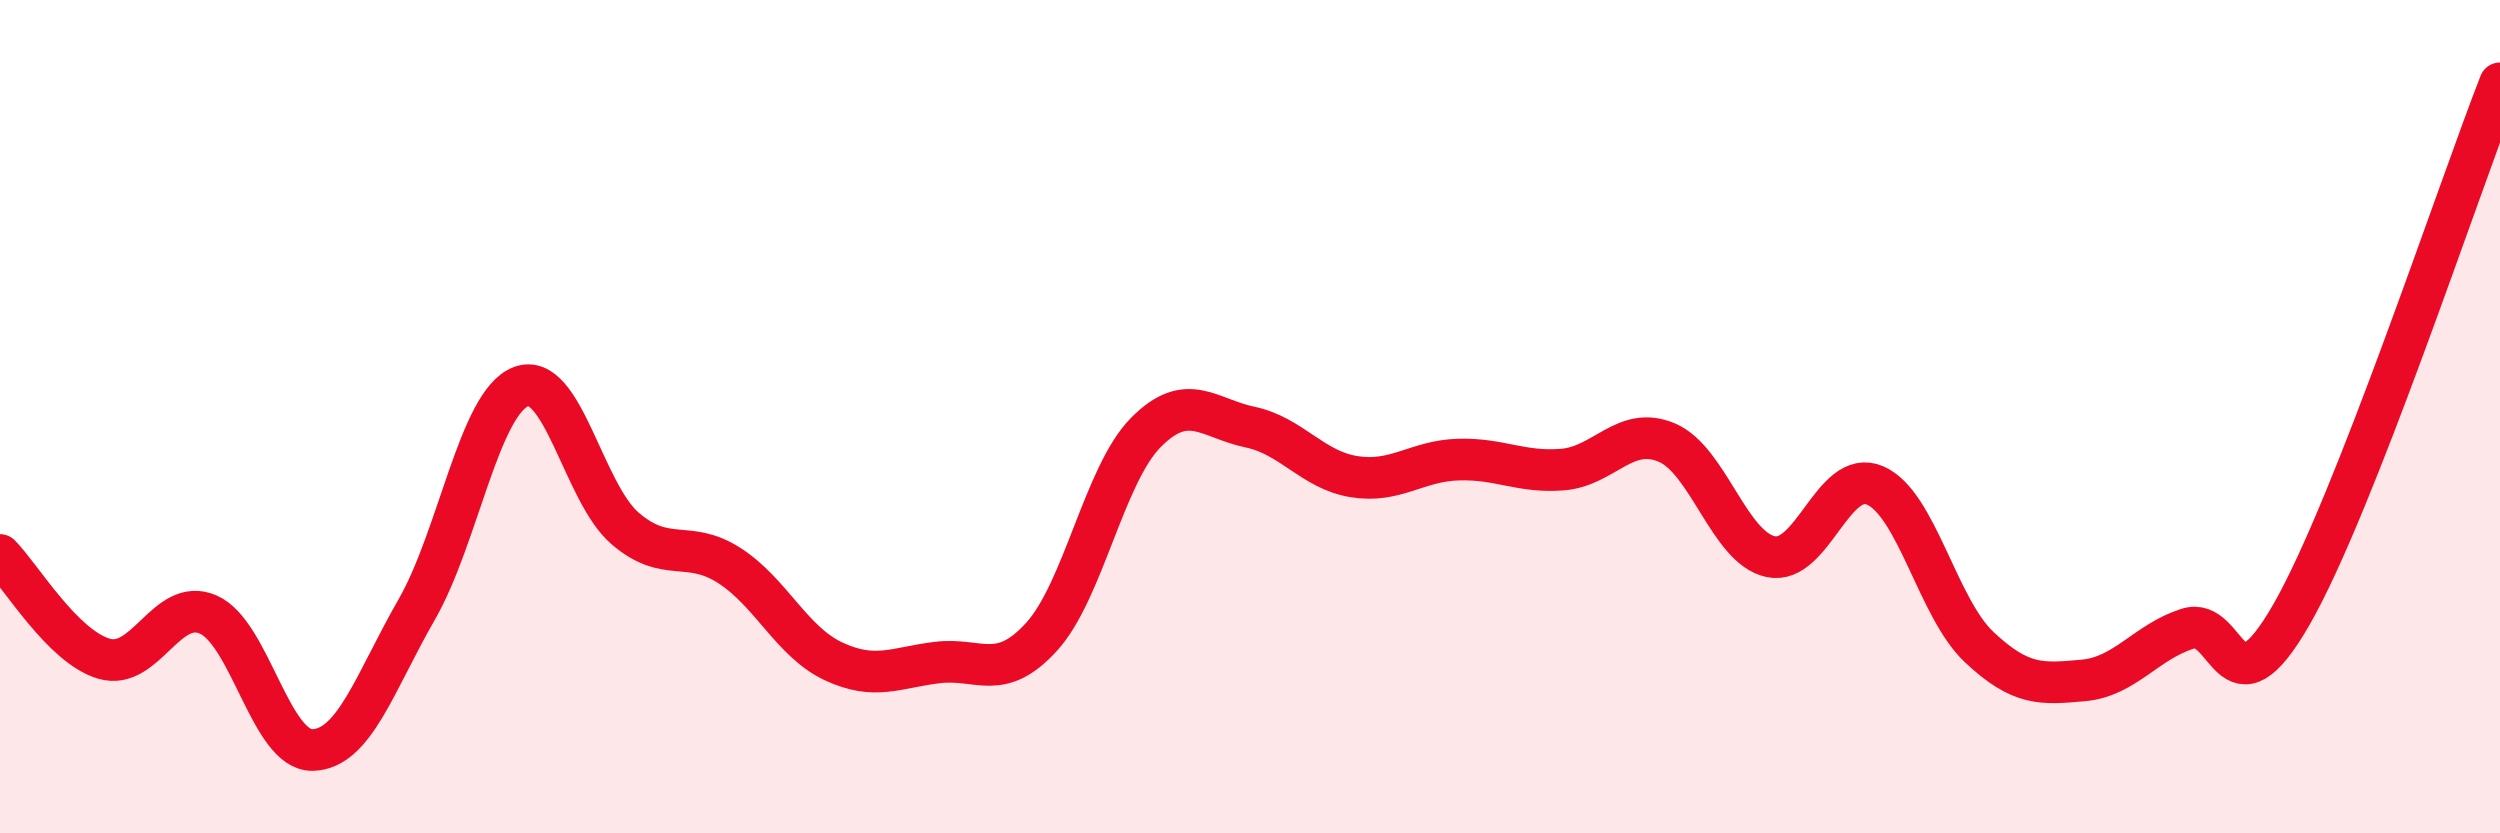
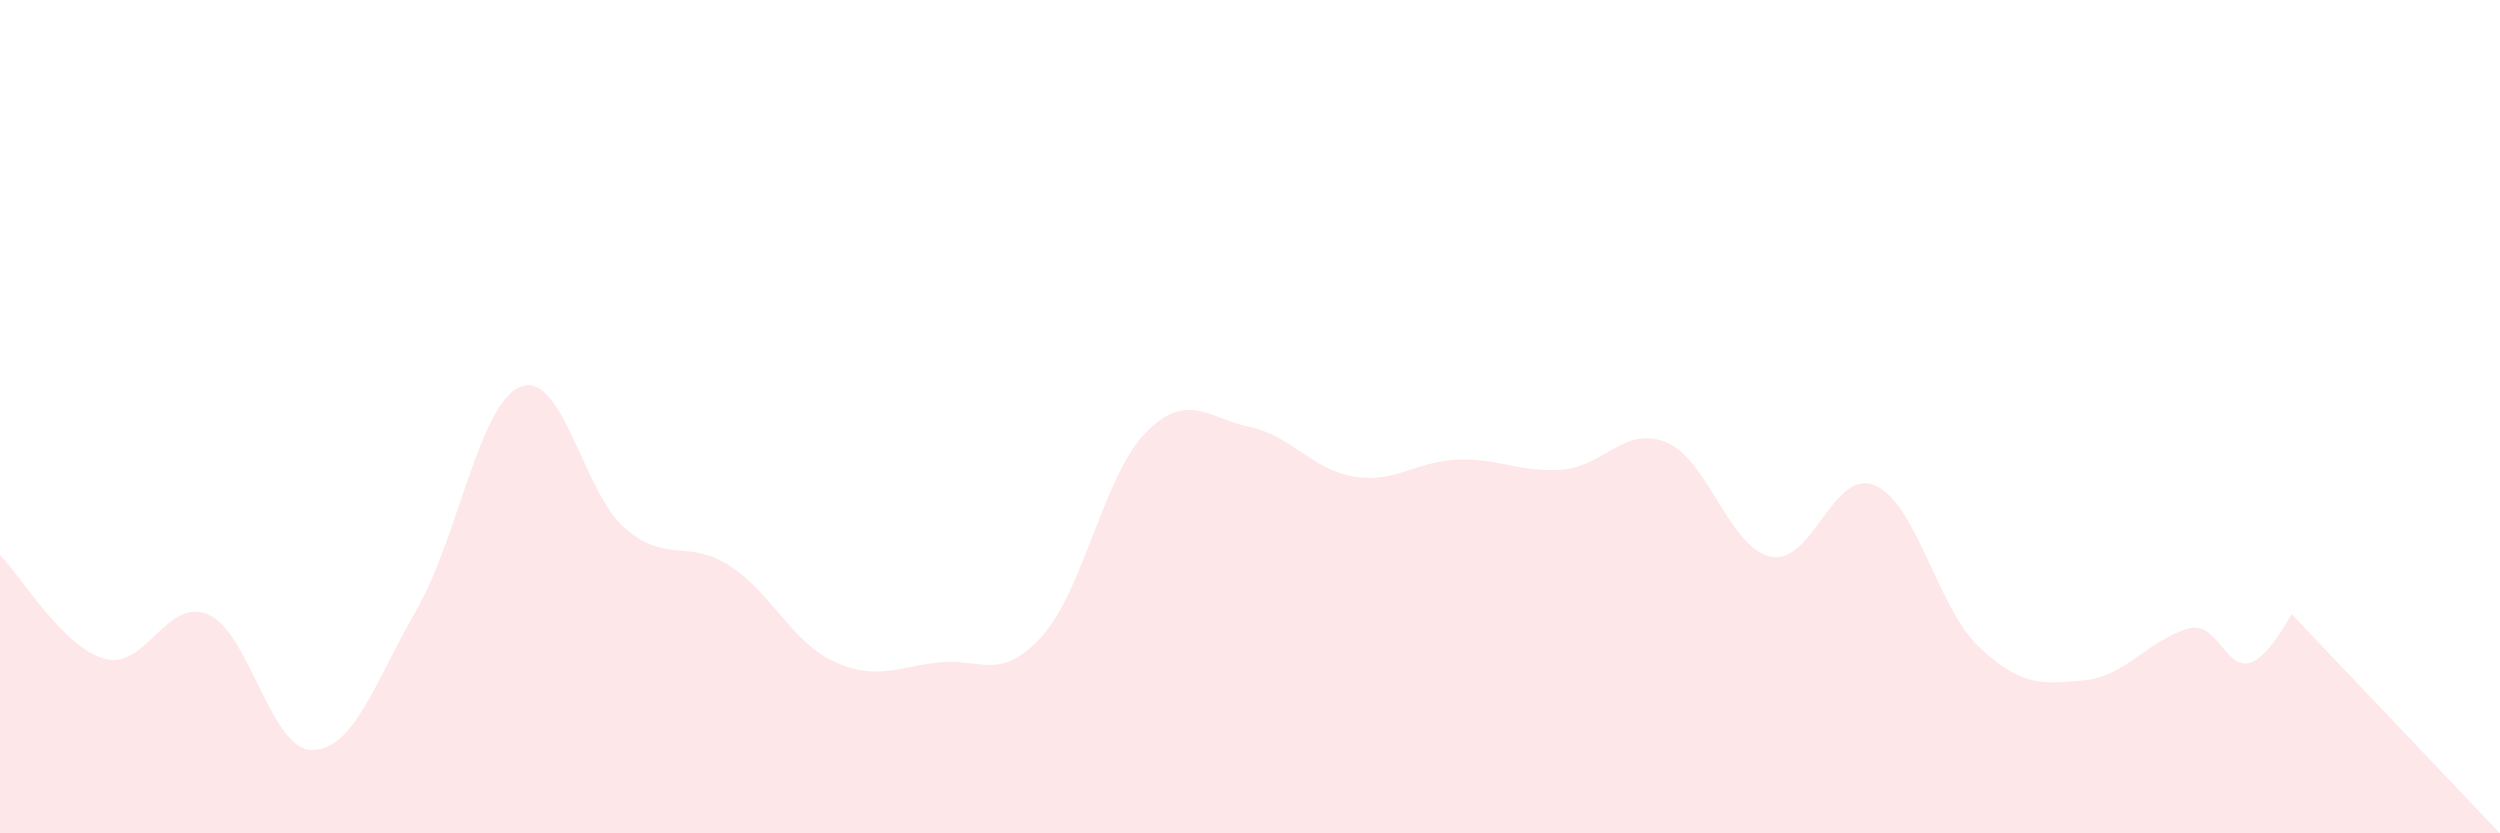
<svg xmlns="http://www.w3.org/2000/svg" width="60" height="20" viewBox="0 0 60 20">
-   <path d="M 0,13.32 C 0.5,13.82 1.5,15.52 2.5,15.81 C 3.5,16.1 4,14.31 5,14.75 C 6,15.19 6.5,18.02 7.5,18 C 8.5,17.98 9,16.37 10,14.63 C 11,12.89 11.5,9.67 12.5,9.28 C 13.5,8.89 14,11.82 15,12.68 C 16,13.54 16.5,12.93 17.5,13.57 C 18.5,14.21 19,15.4 20,15.87 C 21,16.34 21.5,16.02 22.5,15.9 C 23.5,15.78 24,16.38 25,15.28 C 26,14.18 26.5,11.39 27.5,10.38 C 28.5,9.37 29,10.04 30,10.25 C 31,10.46 31.5,11.28 32.5,11.44 C 33.5,11.6 34,11.06 35,11.03 C 36,11 36.5,11.35 37.5,11.27 C 38.5,11.19 39,10.2 40,10.62 C 41,11.04 41.5,13.15 42.5,13.36 C 43.5,13.57 44,11.22 45,11.65 C 46,12.08 46.5,14.59 47.5,15.53 C 48.5,16.47 49,16.42 50,16.33 C 51,16.24 51.5,15.41 52.5,15.09 C 53.5,14.77 53.5,17.36 55,14.74 C 56.5,12.12 59,4.55 60,2L60 20L0 20Z" fill="#EB0A25" opacity="0.1" stroke-linecap="round" stroke-linejoin="round" />
-   <path d="M 0,13.32 C 0.5,13.82 1.5,15.52 2.5,15.81 C 3.5,16.1 4,14.31 5,14.75 C 6,15.19 6.5,18.02 7.5,18 C 8.5,17.98 9,16.37 10,14.63 C 11,12.89 11.5,9.67 12.5,9.28 C 13.5,8.89 14,11.82 15,12.68 C 16,13.54 16.5,12.93 17.5,13.57 C 18.5,14.21 19,15.4 20,15.87 C 21,16.34 21.5,16.02 22.5,15.9 C 23.5,15.78 24,16.38 25,15.28 C 26,14.18 26.5,11.39 27.5,10.38 C 28.5,9.37 29,10.04 30,10.25 C 31,10.46 31.5,11.28 32.5,11.44 C 33.5,11.6 34,11.06 35,11.03 C 36,11 36.5,11.35 37.5,11.27 C 38.5,11.19 39,10.2 40,10.62 C 41,11.04 41.5,13.15 42.5,13.36 C 43.5,13.57 44,11.22 45,11.65 C 46,12.08 46.5,14.59 47.5,15.53 C 48.5,16.47 49,16.42 50,16.33 C 51,16.24 51.5,15.41 52.5,15.09 C 53.5,14.77 53.5,17.36 55,14.74 C 56.5,12.12 59,4.55 60,2" stroke="#EB0A25" stroke-width="1" fill="none" stroke-linecap="round" stroke-linejoin="round" />
+   <path d="M 0,13.32 C 0.5,13.82 1.5,15.52 2.5,15.81 C 3.5,16.1 4,14.31 5,14.75 C 6,15.19 6.5,18.02 7.5,18 C 8.5,17.98 9,16.37 10,14.63 C 11,12.89 11.5,9.67 12.5,9.28 C 13.5,8.89 14,11.82 15,12.68 C 16,13.54 16.5,12.93 17.5,13.57 C 18.5,14.21 19,15.4 20,15.87 C 21,16.34 21.5,16.02 22.5,15.9 C 23.5,15.78 24,16.38 25,15.28 C 26,14.18 26.5,11.39 27.5,10.38 C 28.5,9.37 29,10.04 30,10.25 C 31,10.46 31.5,11.28 32.5,11.44 C 33.5,11.6 34,11.06 35,11.03 C 36,11 36.5,11.35 37.5,11.27 C 38.5,11.19 39,10.2 40,10.62 C 41,11.04 41.5,13.15 42.5,13.36 C 43.5,13.57 44,11.22 45,11.65 C 46,12.08 46.5,14.59 47.5,15.53 C 48.5,16.47 49,16.42 50,16.33 C 51,16.24 51.5,15.41 52.5,15.09 C 53.5,14.77 53.5,17.36 55,14.74 L60 20L0 20Z" fill="#EB0A25" opacity="0.1" stroke-linecap="round" stroke-linejoin="round" />
</svg>